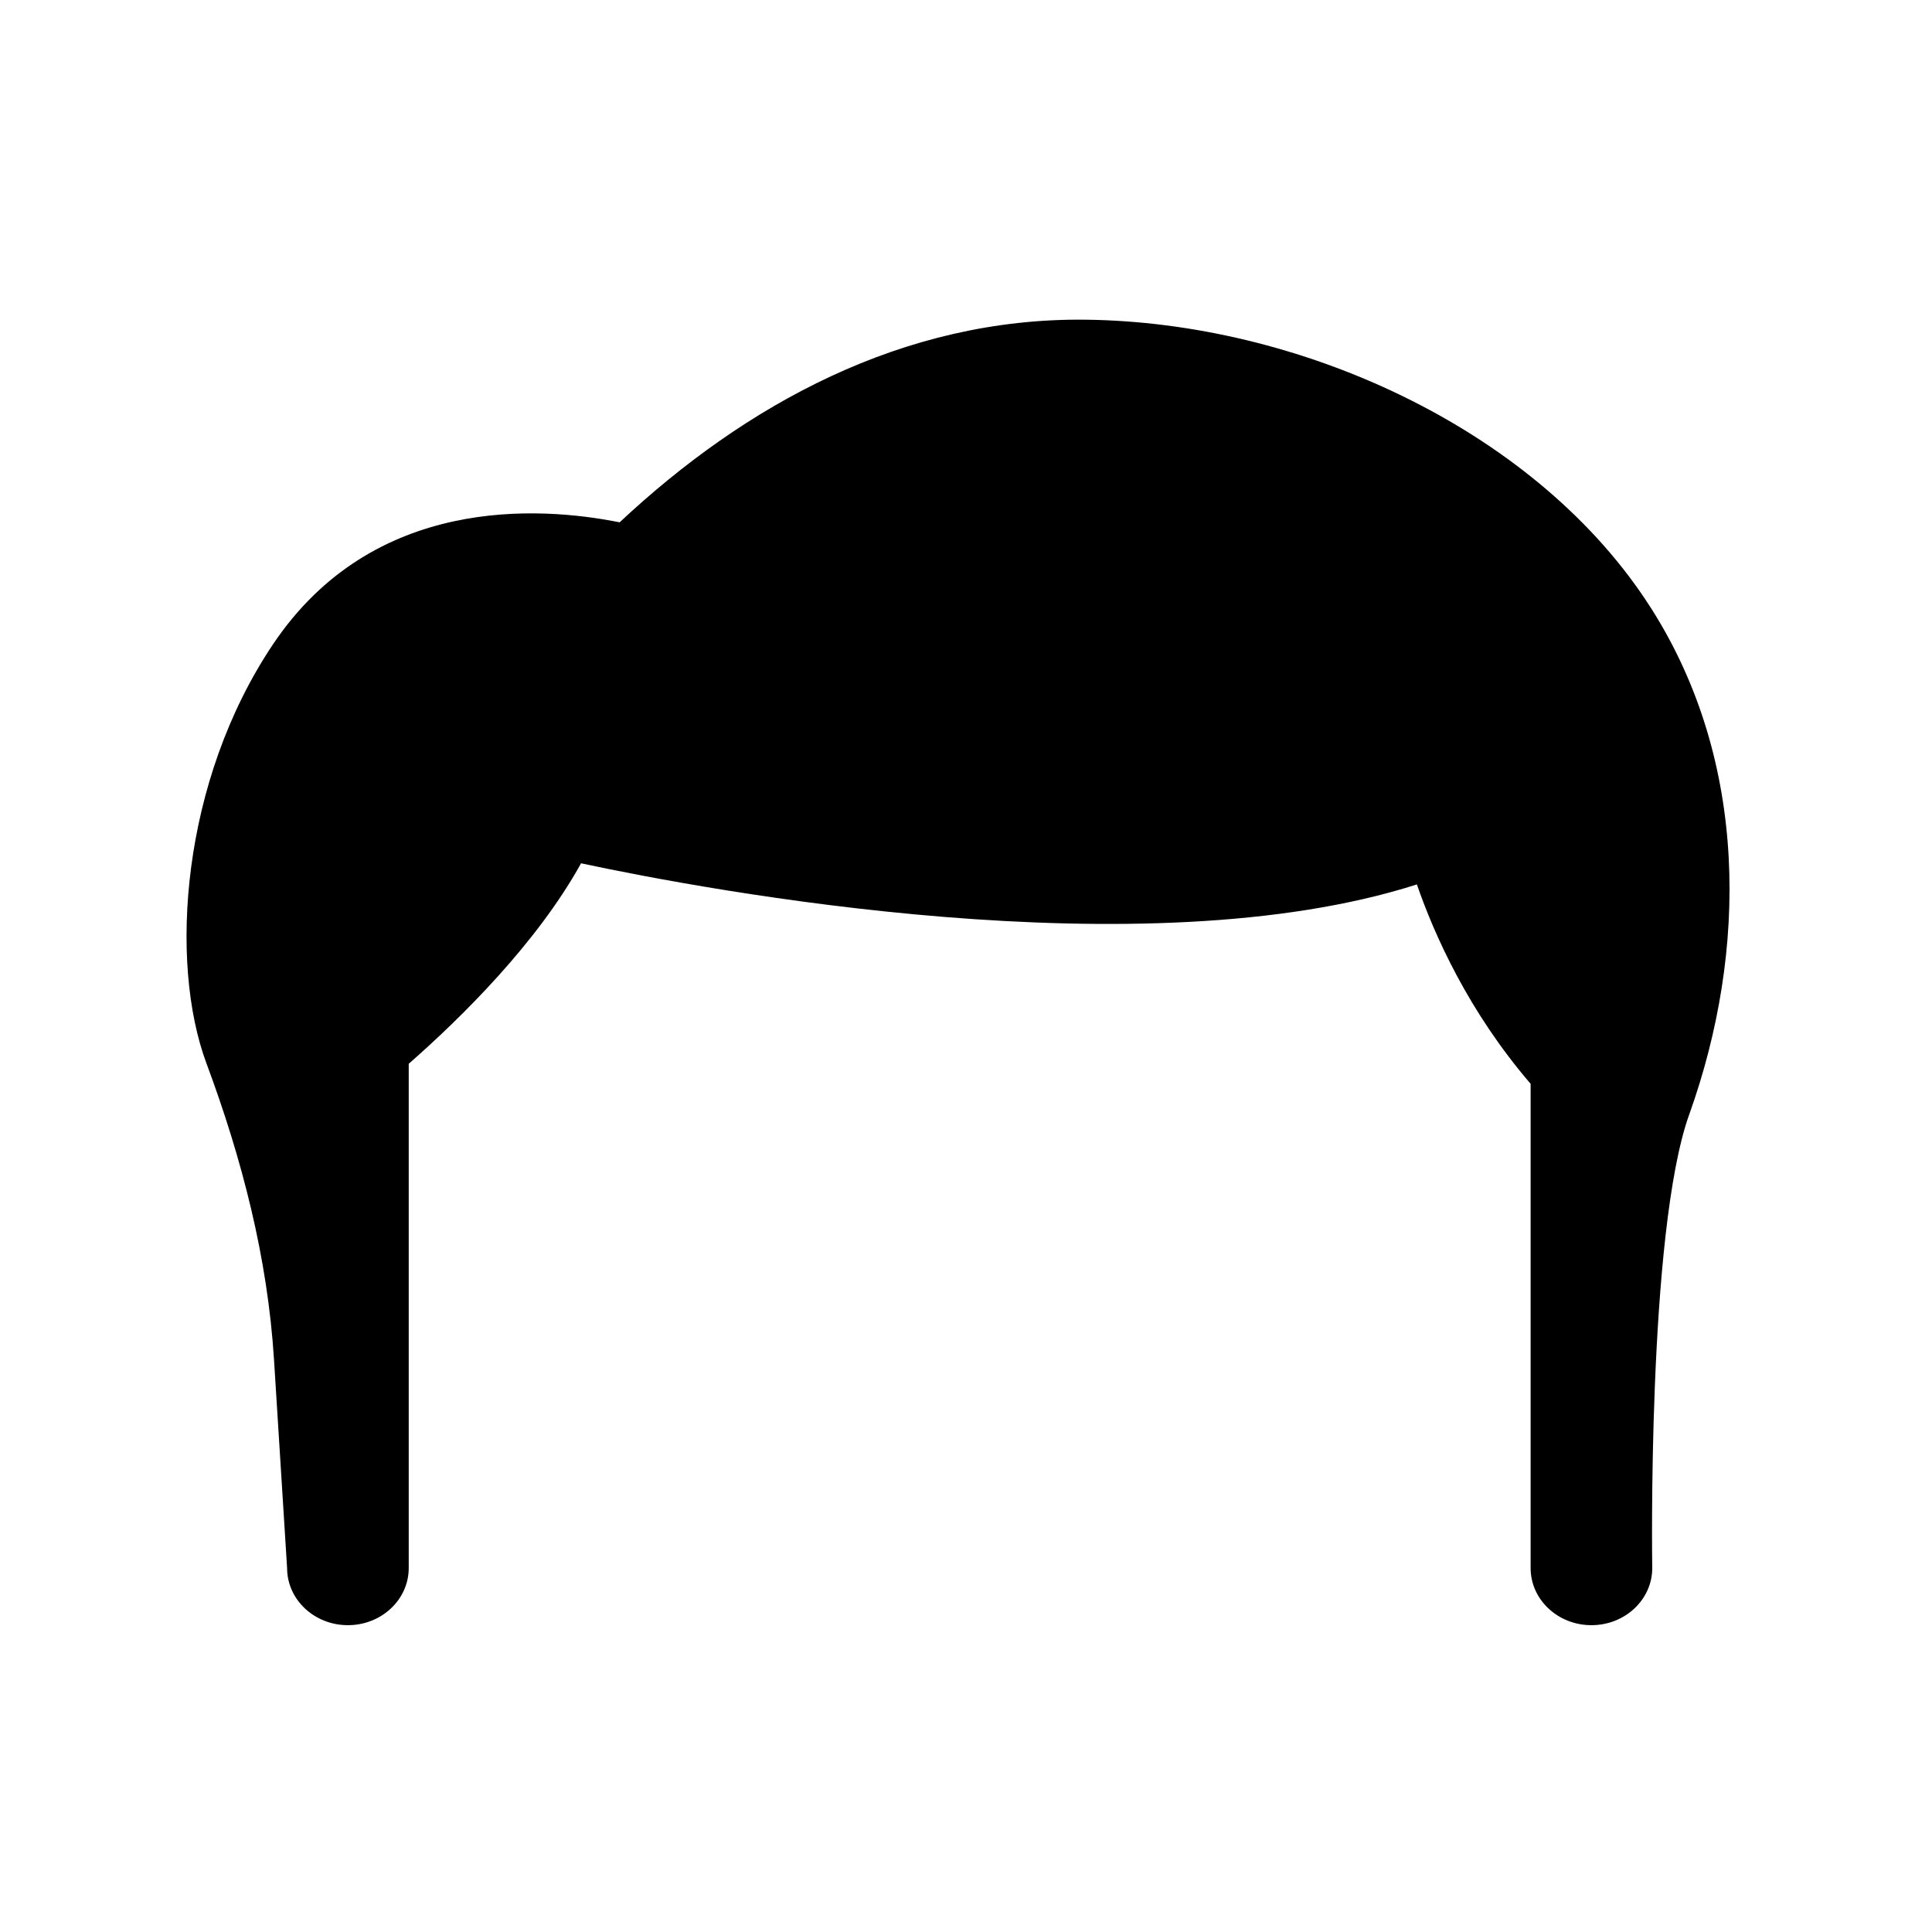
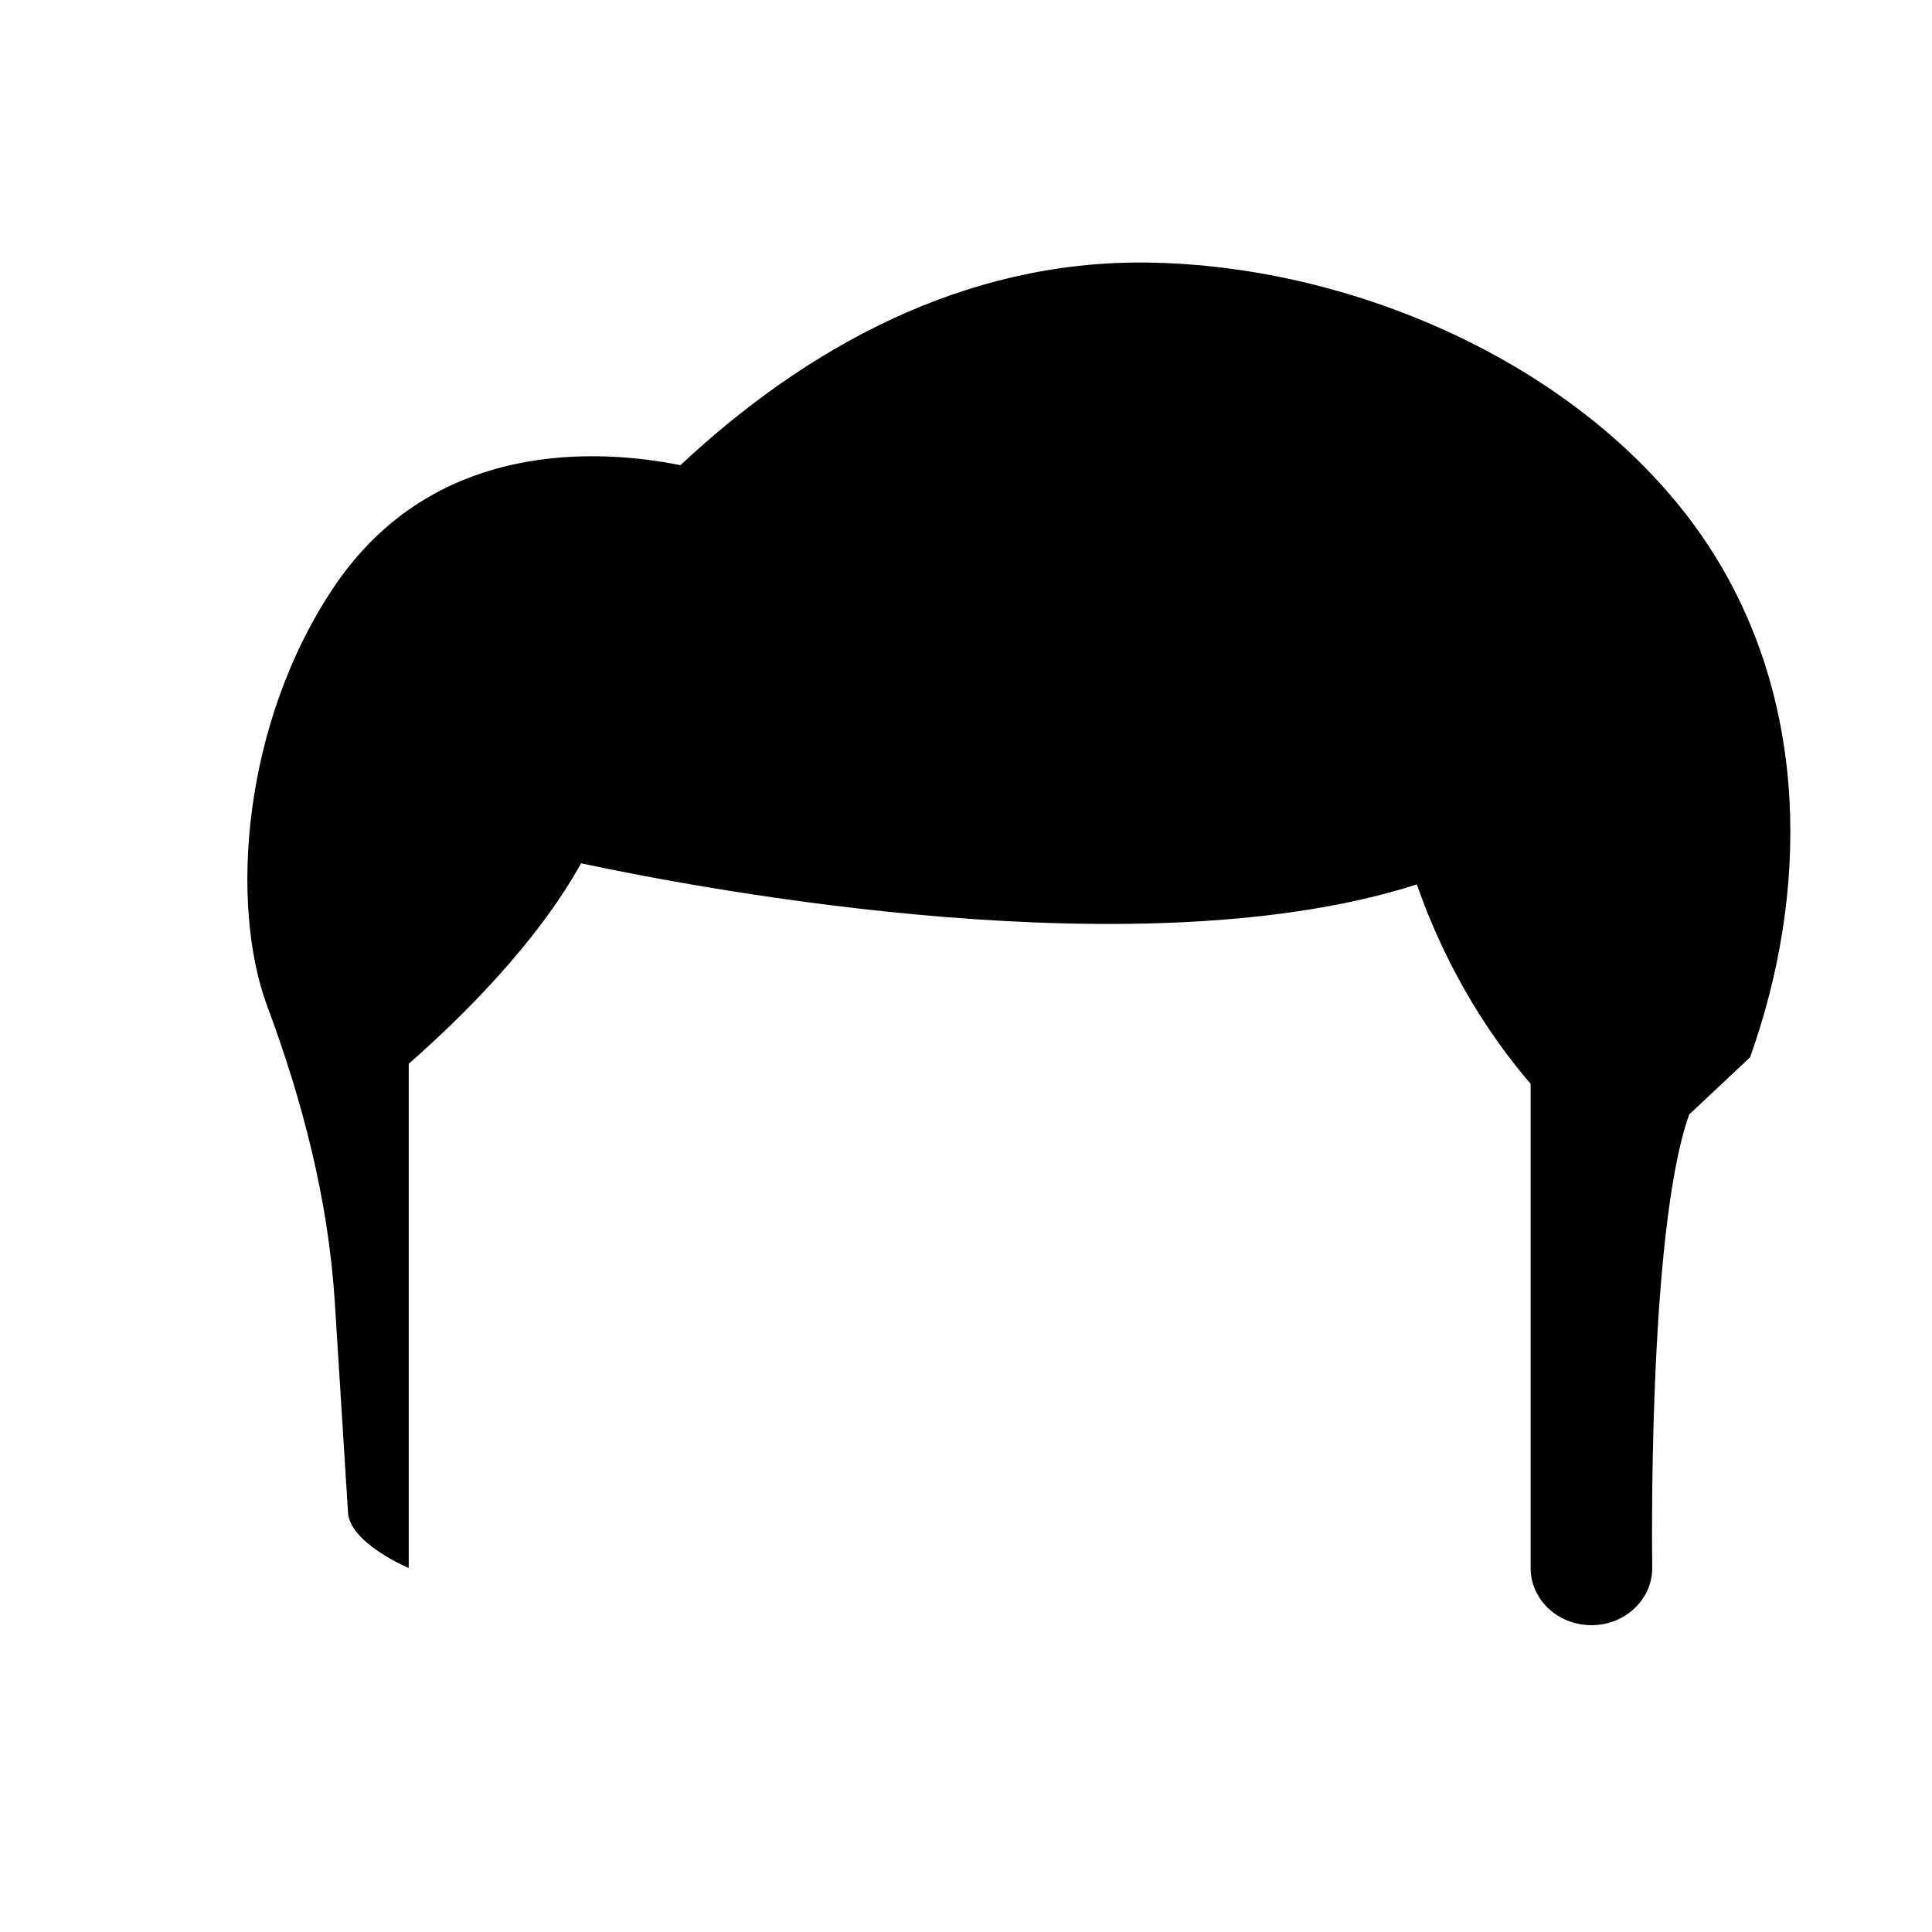
<svg xmlns="http://www.w3.org/2000/svg" fill="#000000" width="800px" height="800px" version="1.1" viewBox="144 144 512 512">
-   <path d="m591.66 439.34c-11.203 31.305-9.797 120.21-9.797 120.21 0 8.359-7.215 15.141-16.117 15.141s-16.117-6.781-16.117-15.141v-128.33c-16.484-19.18-25.504-39.449-30.145-52.836-72.488 23.211-187.59 1.637-221.5-5.598-11.719 21.207-31.844 41-45.668 53.133v133.63c0 8.359-7.215 15.141-16.117 15.141s-16.117-6.781-16.117-15.141l-3.469-55.23c-1.691-26.977-8.48-53.207-17.91-78.539-9.988-26.867-6.668-74.816 17.656-111.05 26.523-39.516 70.562-36.566 91.852-32.309 33.223-31.105 75.039-54.242 123.41-53.699 56.445 0.633 117.9 28.477 148.41 74.129 0.586 0.875 1.16 1.758 1.723 2.648 25.492 40.258 25.508 90.258 9.91 133.85" fill-rule="evenodd" />
+   <path d="m591.66 439.34c-11.203 31.305-9.797 120.21-9.797 120.21 0 8.359-7.215 15.141-16.117 15.141s-16.117-6.781-16.117-15.141v-128.33c-16.484-19.18-25.504-39.449-30.145-52.836-72.488 23.211-187.59 1.637-221.5-5.598-11.719 21.207-31.844 41-45.668 53.133v133.63s-16.117-6.781-16.117-15.141l-3.469-55.23c-1.691-26.977-8.48-53.207-17.91-78.539-9.988-26.867-6.668-74.816 17.656-111.05 26.523-39.516 70.562-36.566 91.852-32.309 33.223-31.105 75.039-54.242 123.41-53.699 56.445 0.633 117.9 28.477 148.41 74.129 0.586 0.875 1.16 1.758 1.723 2.648 25.492 40.258 25.508 90.258 9.91 133.85" fill-rule="evenodd" />
</svg>